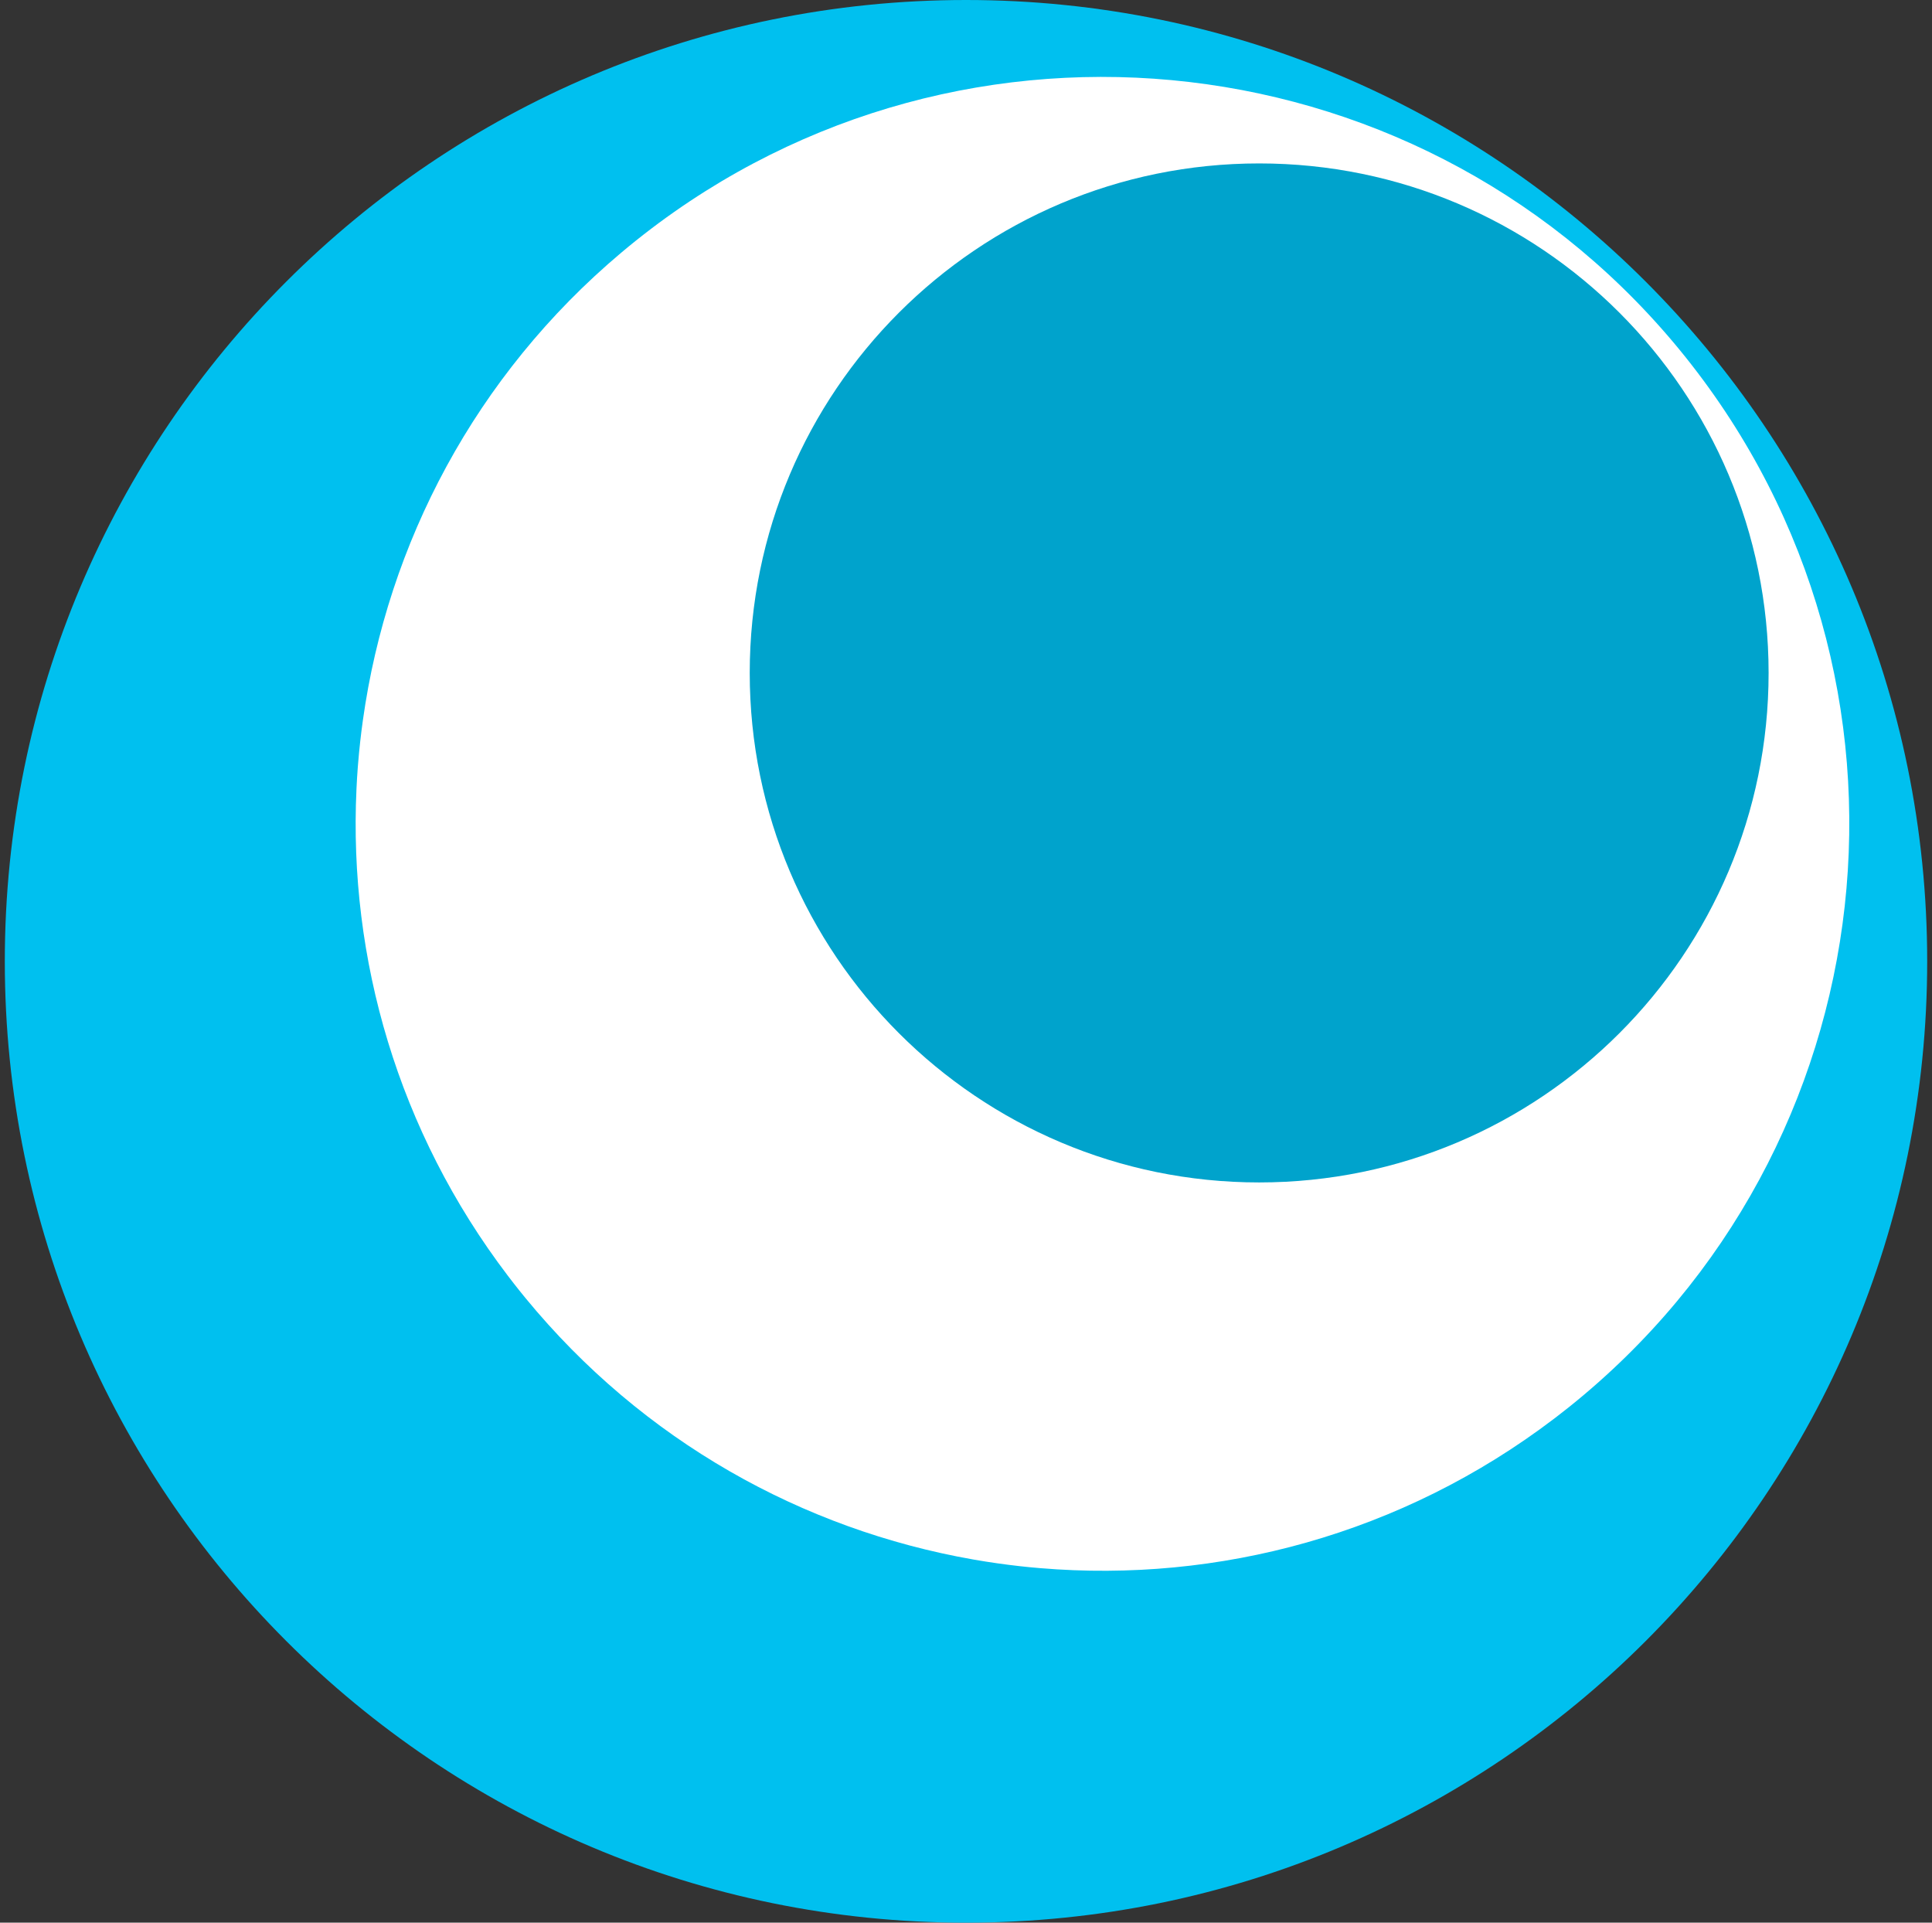
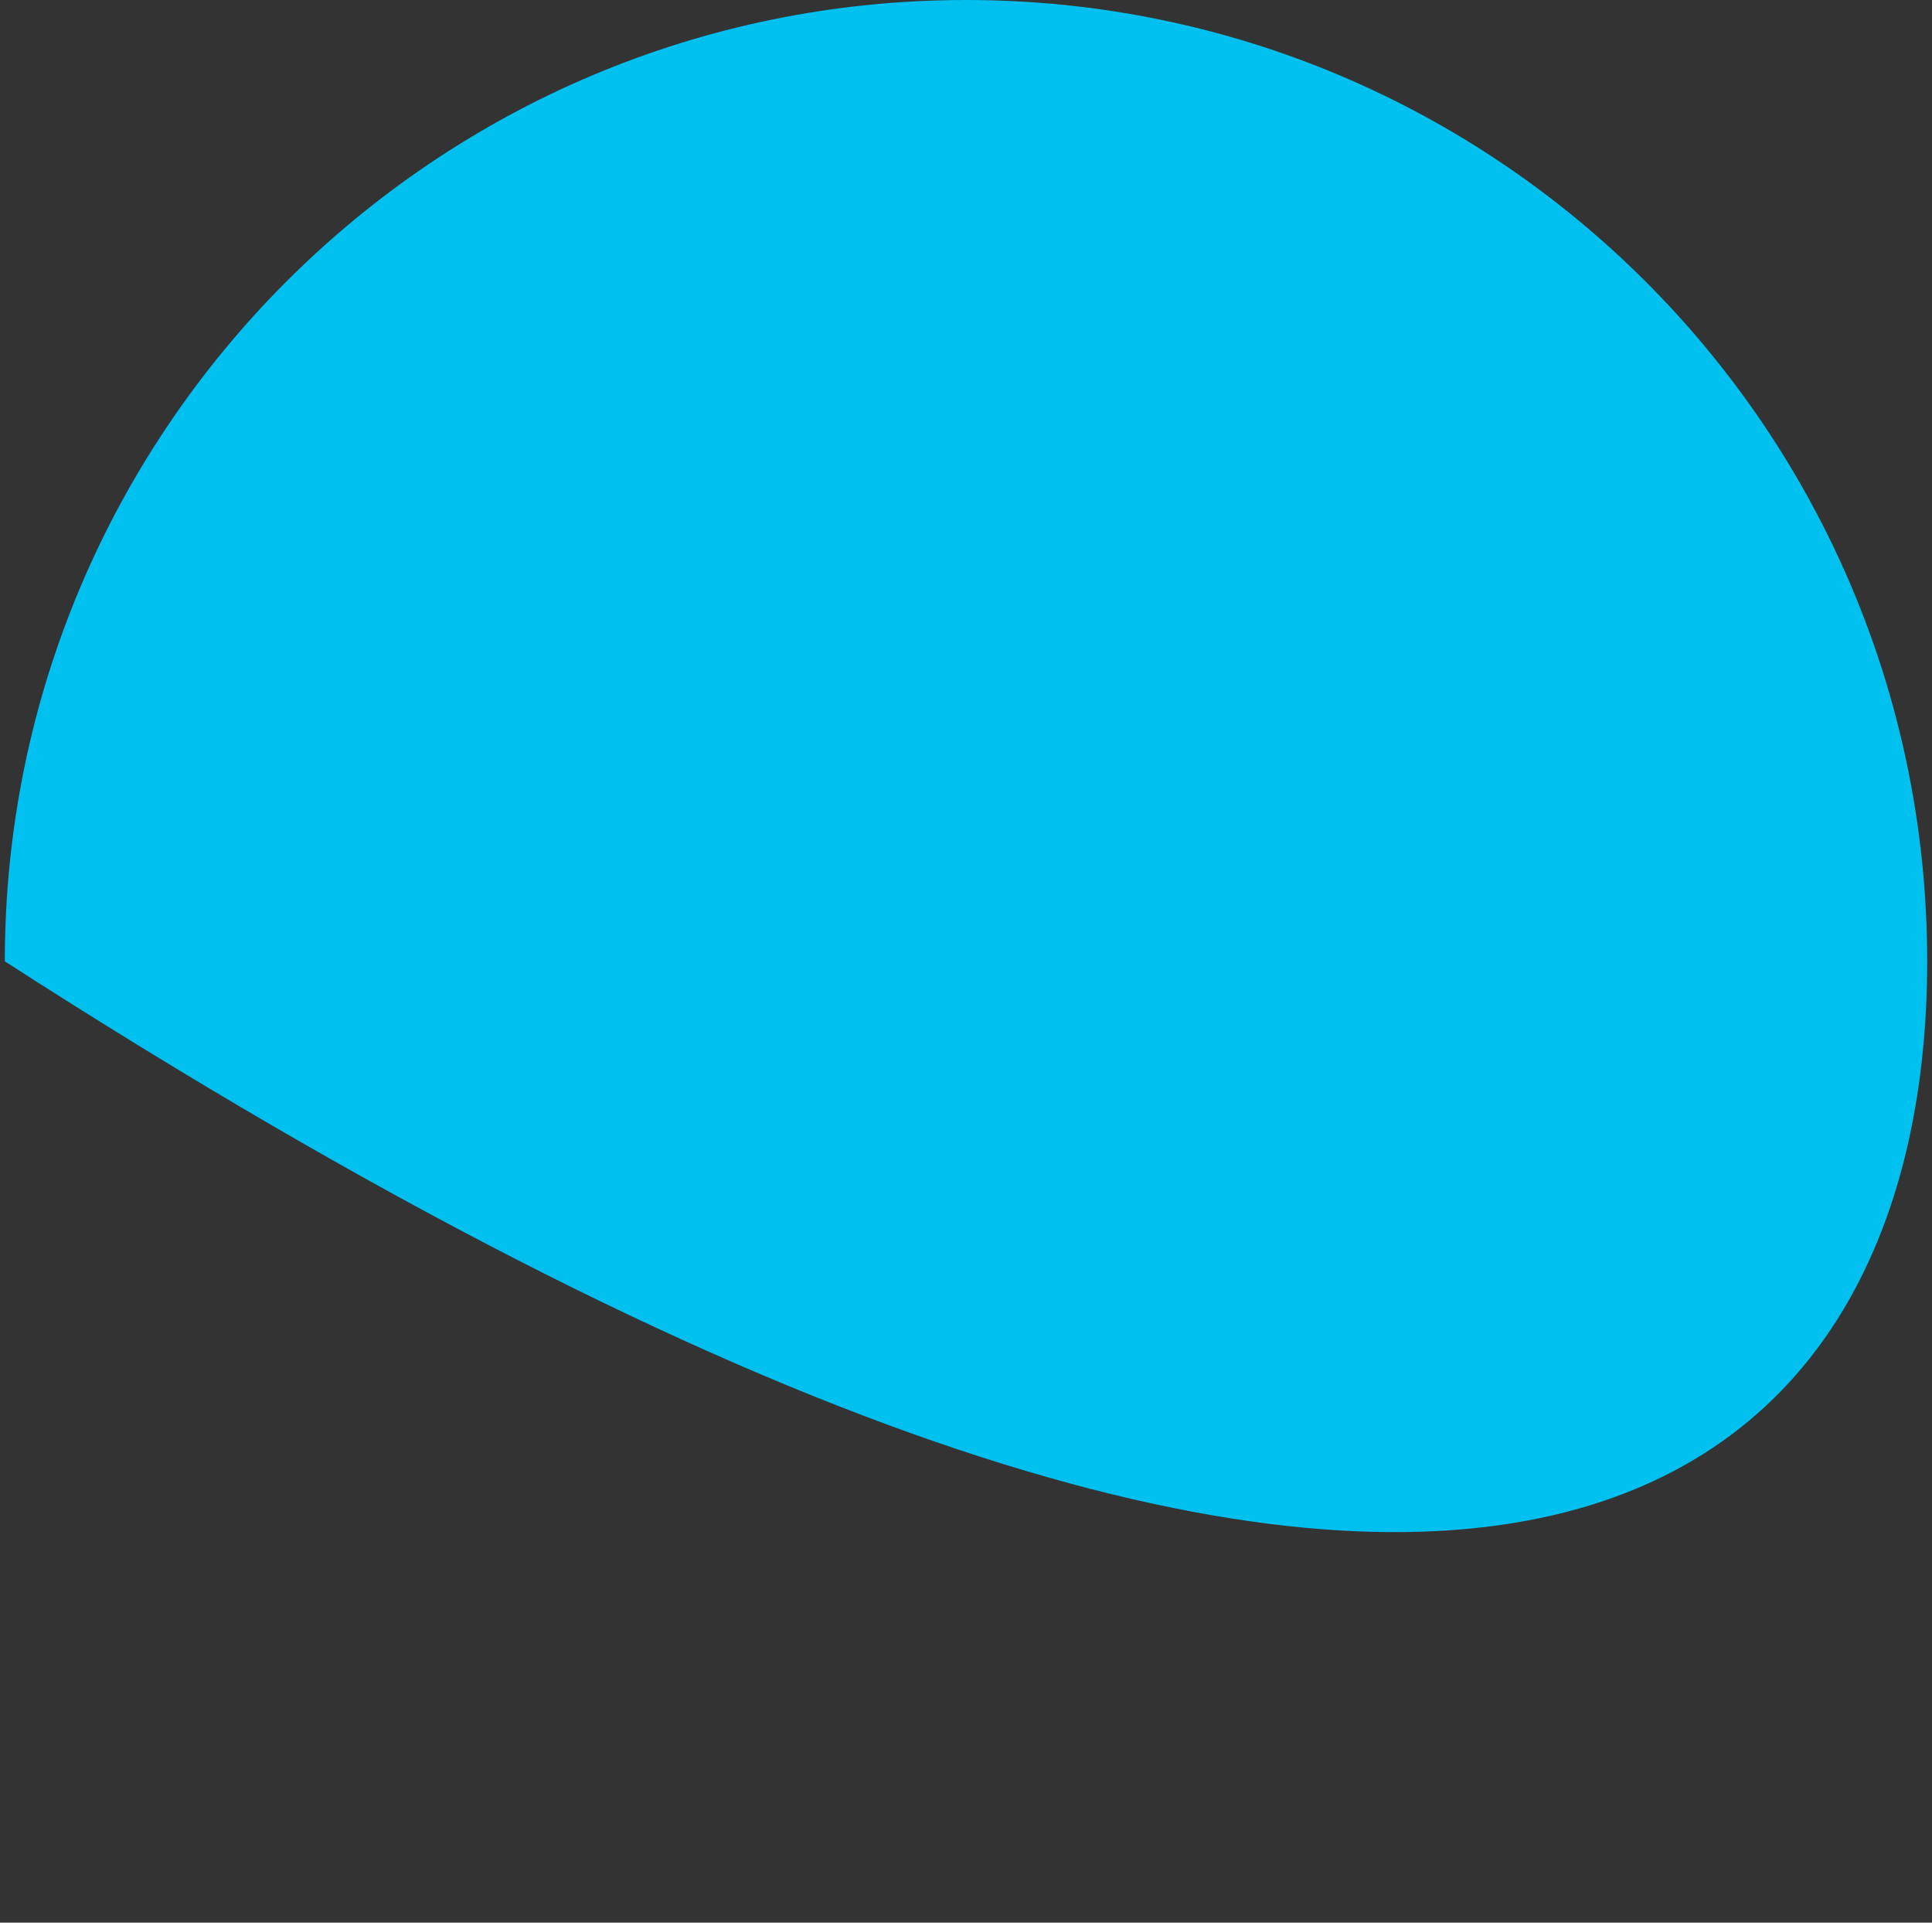
<svg xmlns="http://www.w3.org/2000/svg" width="201" height="200" viewBox="0 0 201 200" fill="none">
  <rect x="0" y="0" width="201" height="200" fill="#333333" stroke="none" />
  <g clip-path="url(#clip0_1433_110)">
-     <path d="M200.5 100C200.5 44.772 155.728 0 100.5 0C45.272 0 0.5 44.772 0.5 100C0.5 155.228 45.272 200 100.5 200C155.728 200 200.5 155.228 200.5 100Z" fill="#00C0EF" />
-     <path d="M66.95 24.406C100.432 -1.691 148.771 3.917 175.368 37.163C202.173 70.67 196.741 119.563 163.234 146.368C162.826 146.695 162.414 147.015 162.001 147.332C161.894 147.414 161.788 147.497 161.68 147.579C145.818 159.634 126.728 164.674 108.223 163.123C107.841 163.091 107.46 163.058 107.078 163.02L106.118 162.919C104.537 162.743 102.961 162.519 101.393 162.247C101.335 162.237 101.277 162.226 101.218 162.216C83.559 159.112 66.896 149.919 54.66 135.015C54.448 134.756 54.237 134.497 54.028 134.235C53.625 133.732 53.23 133.224 52.841 132.713C41.391 117.662 36.26 99.7 37.086 82.088C37.089 82.015 37.092 81.943 37.096 81.871C37.106 81.663 37.118 81.456 37.13 81.248C37.136 81.135 37.141 81.021 37.148 80.907C37.16 80.713 37.175 80.518 37.189 80.323C37.197 80.198 37.204 80.073 37.214 79.948C37.225 79.796 37.238 79.645 37.25 79.494C37.314 78.702 37.389 77.91 37.477 77.118C37.559 76.382 37.651 75.649 37.754 74.917C40.323 56.561 49.424 39.084 64.638 26.279C65.139 25.856 65.648 25.439 66.162 25.028L66.95 24.406Z" fill="white" />
-     <path d="M131 123C160.271 123 184 99.271 184 70C184 40.729 160.271 17 131 17C101.729 17 78 40.729 78 70C78 99.271 101.729 123 131 123Z" fill="#00A3CC" />
+     <path d="M200.5 100C200.5 44.772 155.728 0 100.5 0C45.272 0 0.5 44.772 0.5 100C155.728 200 200.5 155.228 200.5 100Z" fill="#00C0EF" />
  </g>
  <defs>
    <clipPath id="clip0_1433_110">
      <rect width="200" height="200" fill="white" transform="translate(0.5)" />
    </clipPath>
  </defs>
</svg>